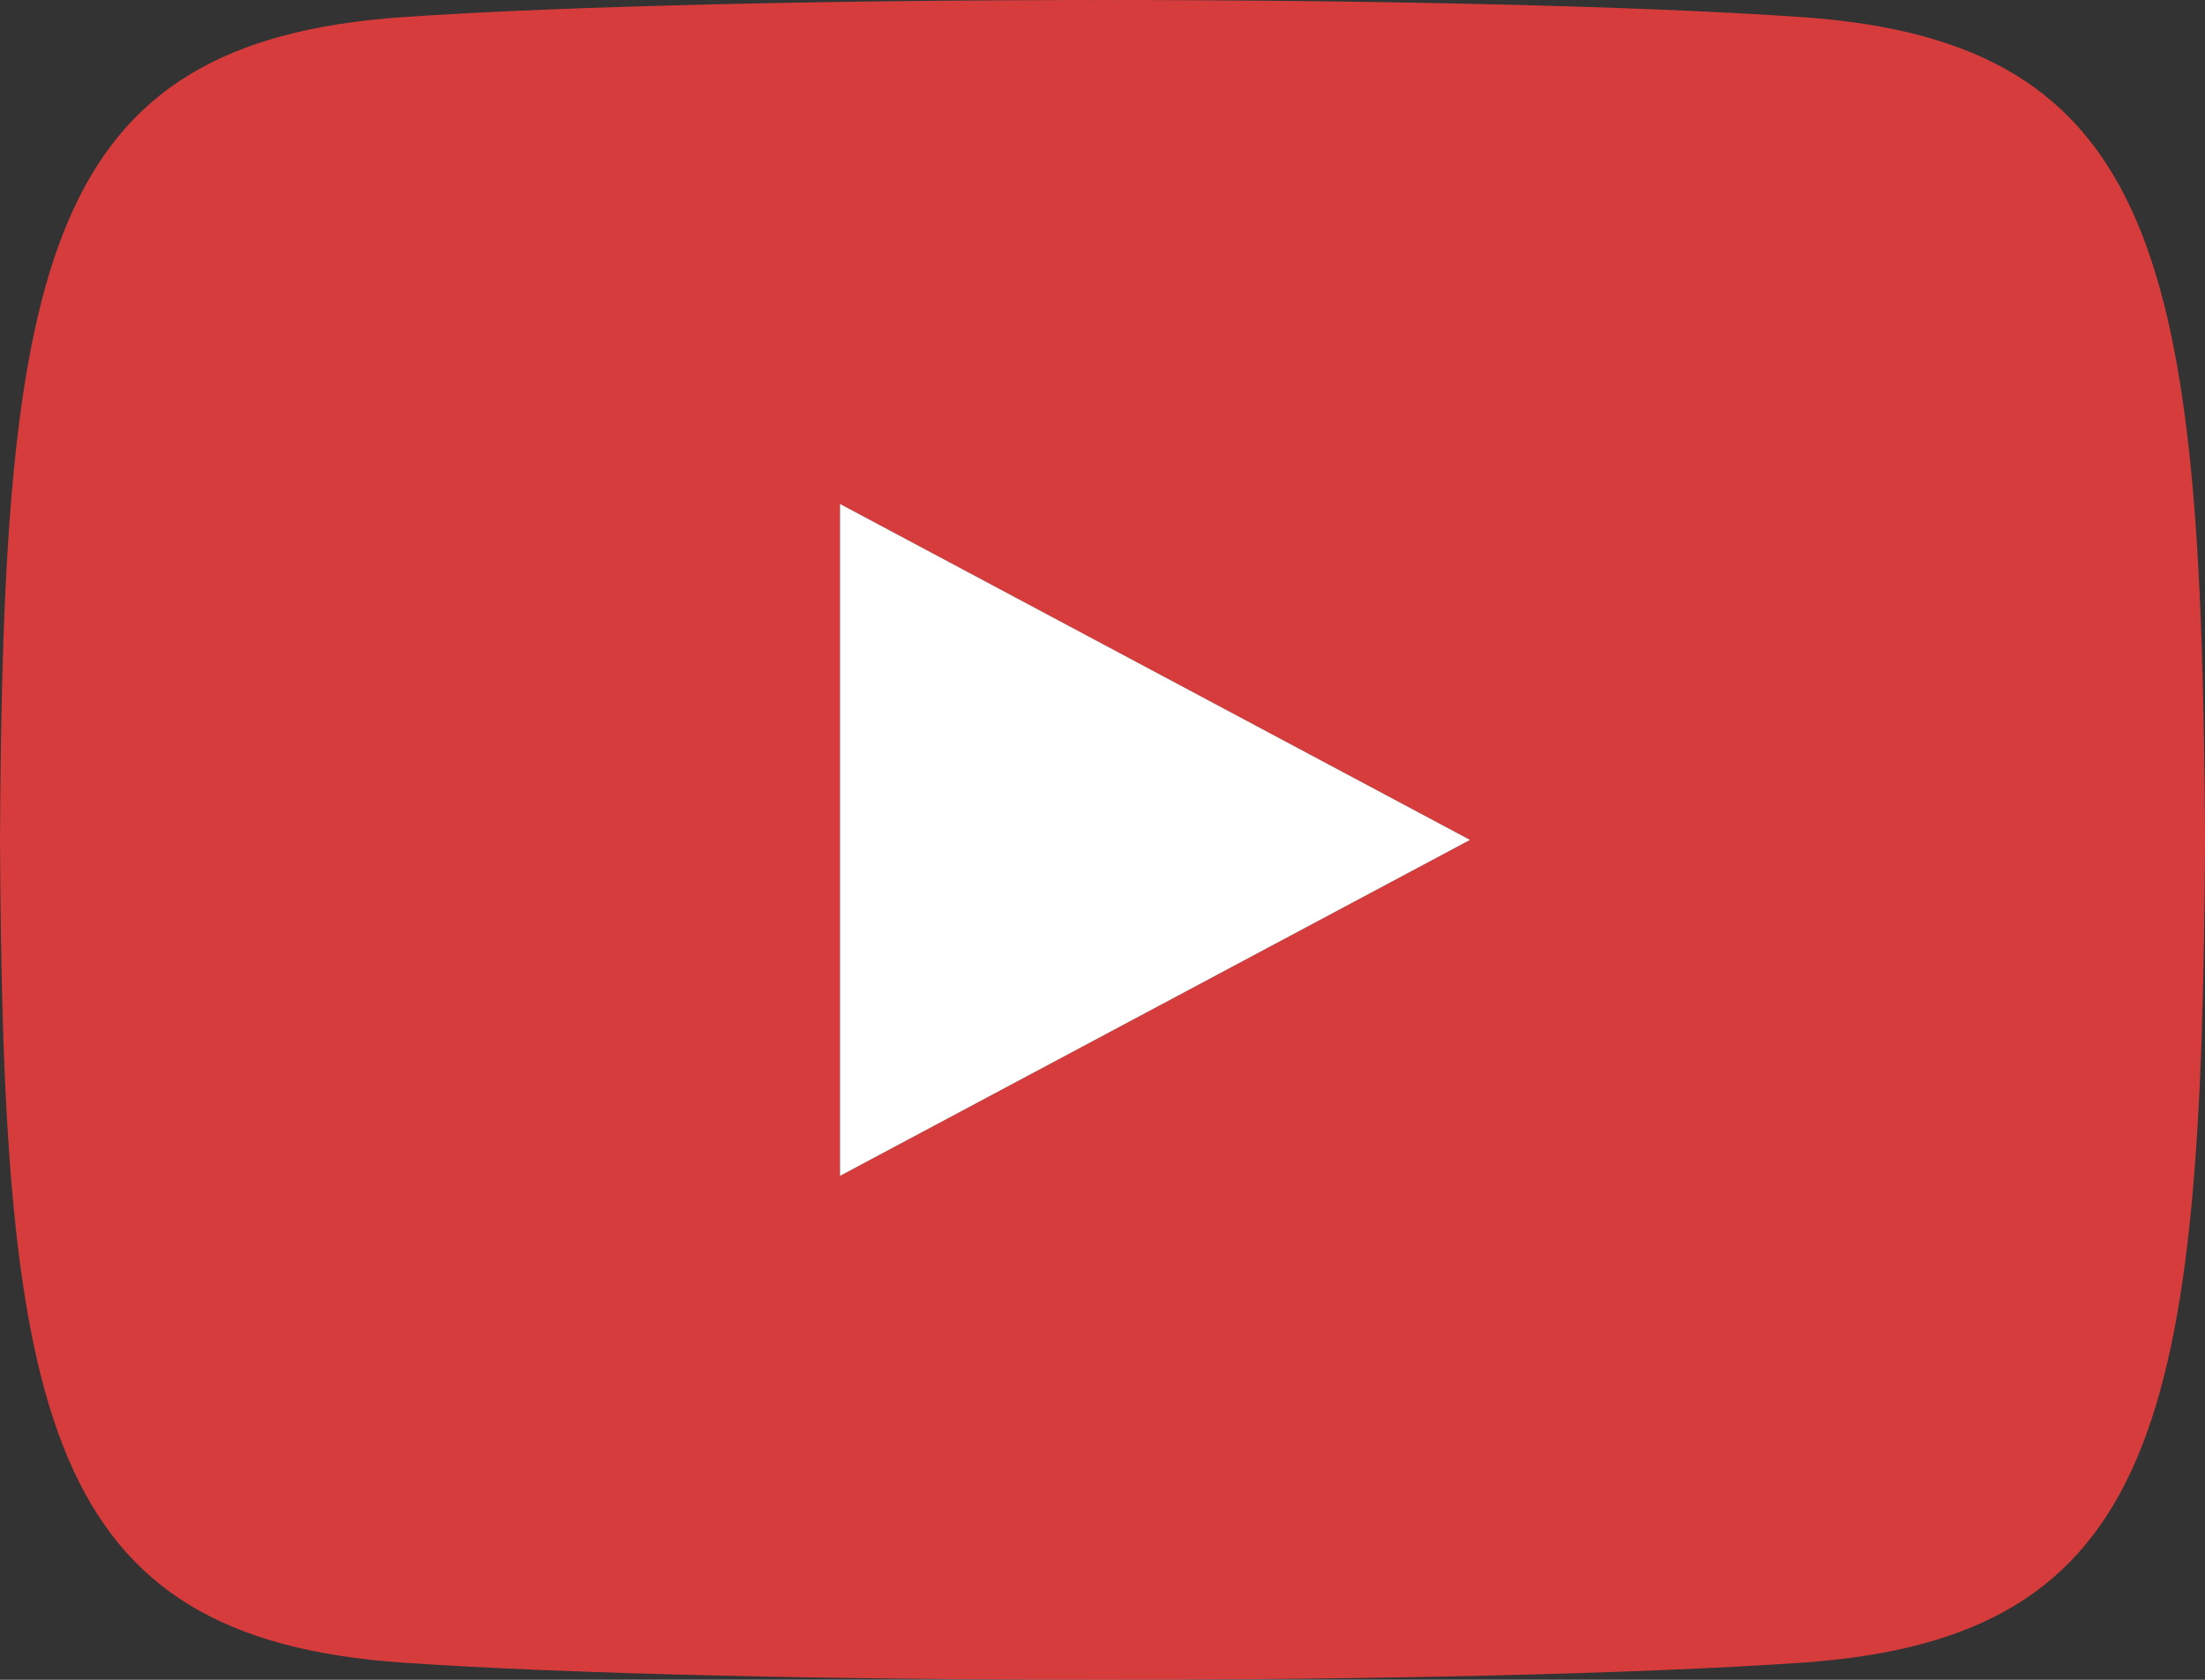
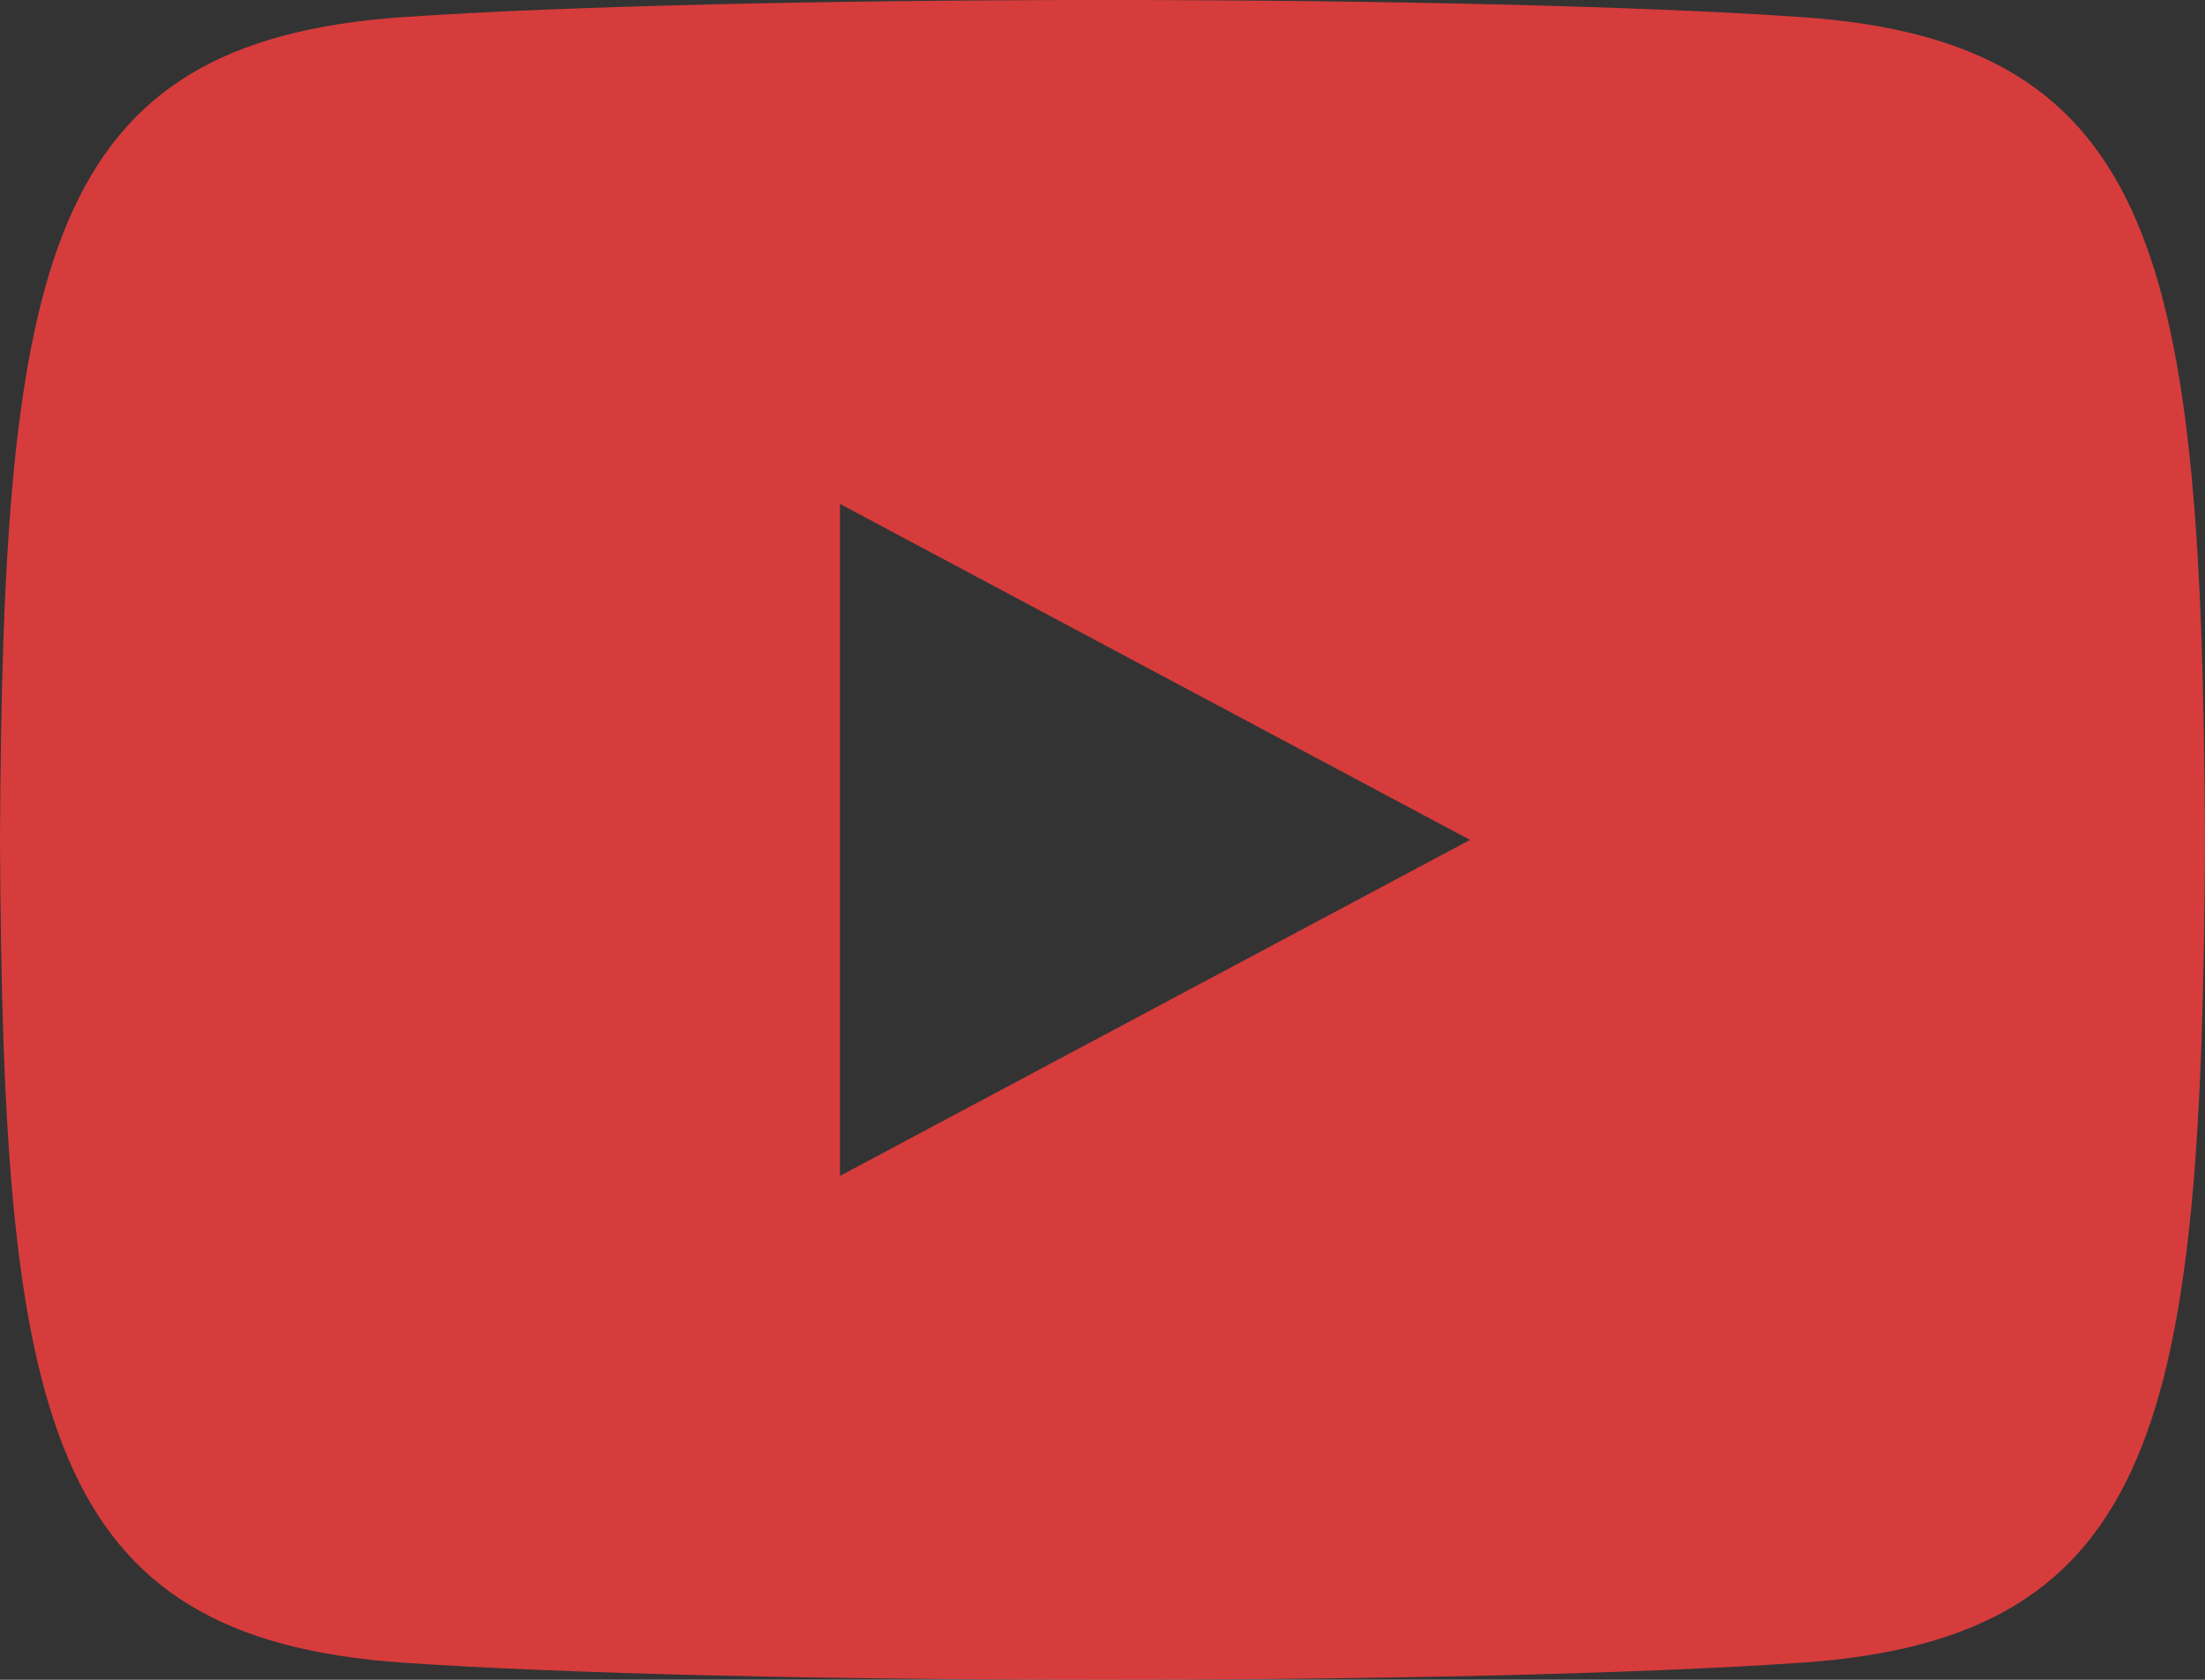
<svg xmlns="http://www.w3.org/2000/svg" width="21" height="16" viewBox="0 0 21 16" fill="none">
  <rect x="0" y="0" width="21" height="16" fill="#333333" stroke="none" />
  <path opacity="0.8" d="M17.161 0.163C14.008 -0.055 6.984 -0.053 3.836 0.163C0.427 0.399 0.027 2.492 0 8C0.027 13.498 0.425 15.601 3.838 15.837C6.986 16.053 14.009 16.055 17.162 15.837C20.572 15.601 20.973 13.506 21 8C20.972 2.502 20.573 0.399 17.161 0.163ZM8 11.2V4.8L14 8L8 11.2Z" fill="#FF3F3F" />
-   <path fill-rule="evenodd" clip-rule="evenodd" d="M14 8L8 11.2V4.8L14 8Z" fill="white" />
</svg>